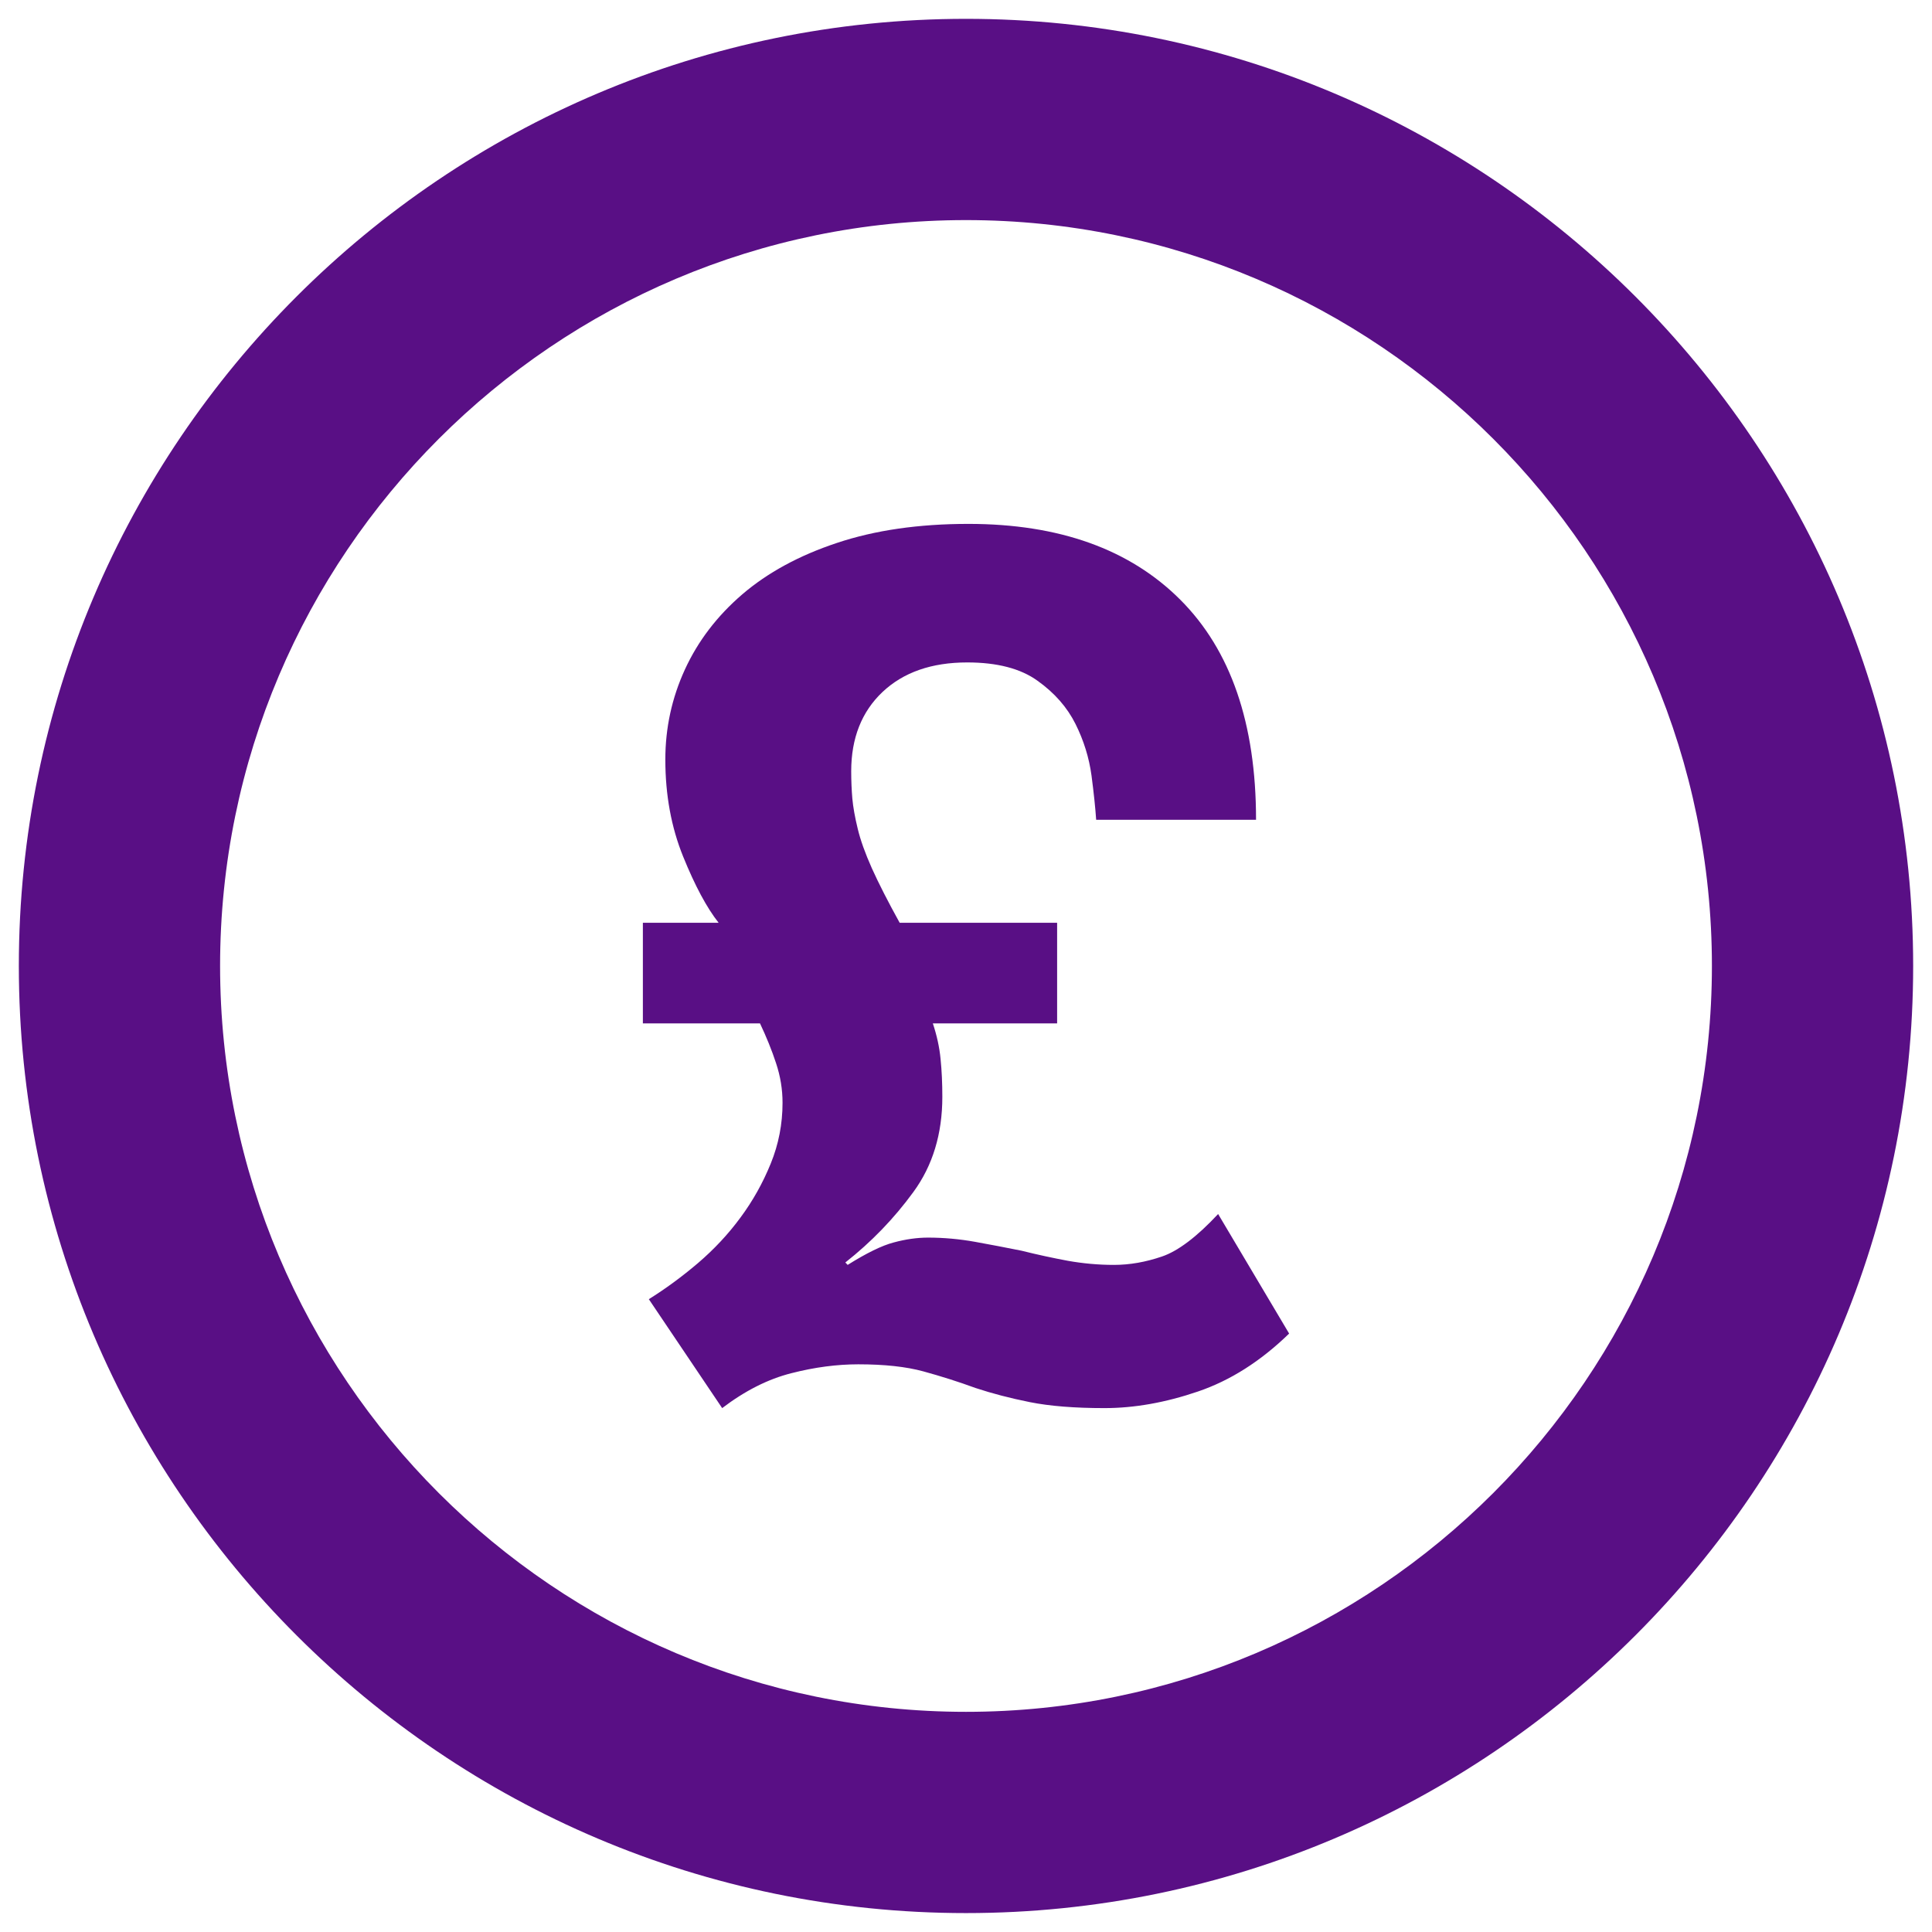
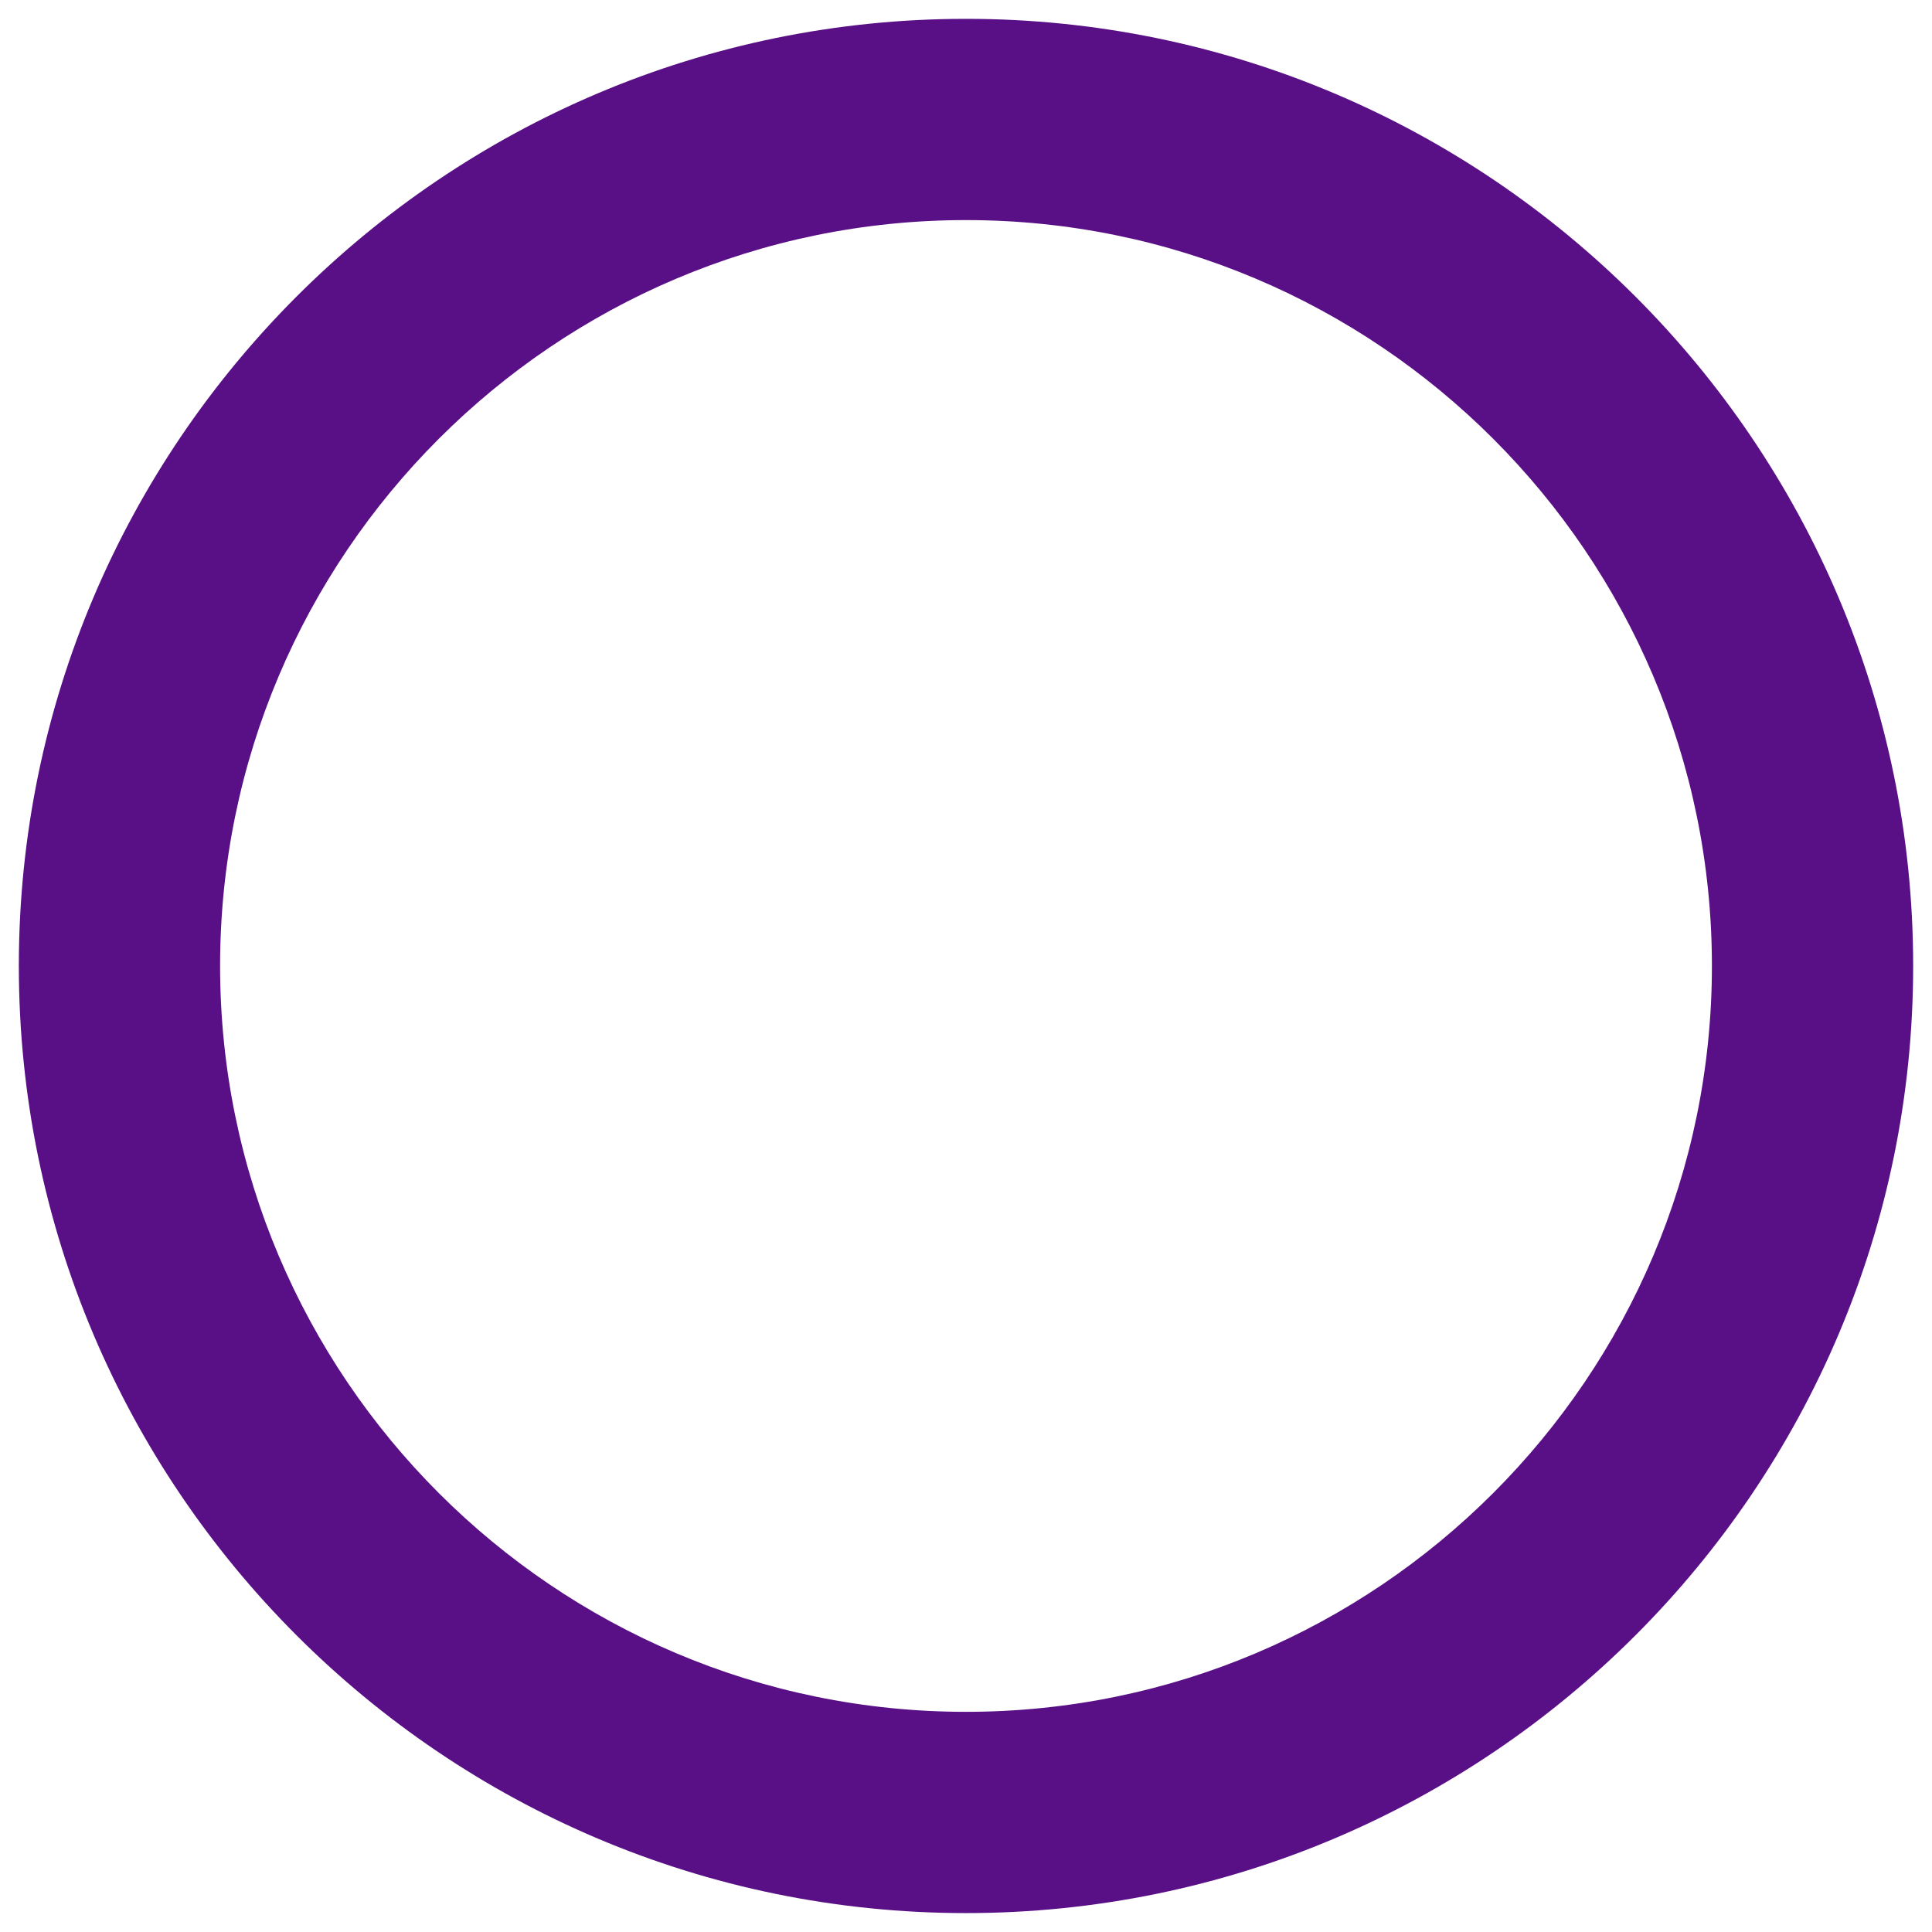
<svg xmlns="http://www.w3.org/2000/svg" width="24px" height="24px" viewBox="0 0 24 24" version="1.1">
  <title>Pound-SM</title>
  <g id="Pound-SM" stroke="none" stroke-width="1" fill="none" fill-rule="evenodd">
    <g id="Group" transform="translate(-0, 0)">
      <g id="Group-11">
-         <polygon id="Fill-1" points="0 23.999 23.999 23.999 23.999 0 0 0" />
        <path d="M12,21.265 C6.891,21.265 2.734,17.108 2.734,11.999 C2.734,6.89 6.891,2.734 12,2.734 C17.109,2.734 21.266,6.89 21.266,11.999 C21.266,17.108 17.109,21.265 12,21.265 M12,0.234 C5.512,0.234 0.234,5.512 0.234,11.999 C0.234,18.487 5.512,23.765 12,23.765 C18.488,23.765 23.766,18.487 23.766,11.999 C23.766,5.512 18.488,0.234 12,0.234" id="Fill-2" fill="#590F85" />
      </g>
-       <path d="M8.67,15.691 C8.871,15.519 9.047,15.331 9.199,15.124 C9.351,14.919 9.476,14.696 9.574,14.455 C9.672,14.215 9.721,13.963 9.721,13.699 C9.721,13.532 9.694,13.368 9.64,13.206 C9.587,13.044 9.52,12.88 9.441,12.713 L7.986,12.713 L7.986,11.463 L8.927,11.463 C8.78,11.277 8.633,11.003 8.486,10.64 C8.339,10.277 8.265,9.876 8.265,9.435 C8.265,9.042 8.346,8.67 8.508,8.317 C8.67,7.964 8.907,7.653 9.221,7.383 C9.535,7.114 9.927,6.9 10.398,6.744 C10.868,6.587 11.412,6.508 12.03,6.508 C13.157,6.508 14.034,6.822 14.662,7.45 C15.289,8.077 15.603,8.988 15.603,10.184 L13.617,10.184 C13.607,10.037 13.588,9.854 13.559,9.633 C13.529,9.413 13.463,9.199 13.36,8.993 C13.257,8.787 13.101,8.608 12.889,8.457 C12.679,8.305 12.387,8.229 12.015,8.229 C11.574,8.229 11.223,8.351 10.963,8.596 C10.704,8.841 10.574,9.17 10.574,9.581 C10.574,9.699 10.579,9.812 10.588,9.92 C10.598,10.027 10.62,10.152 10.655,10.295 C10.689,10.437 10.748,10.601 10.831,10.787 C10.915,10.973 11.03,11.199 11.176,11.463 L13.132,11.463 L13.132,12.713 L11.588,12.713 C11.637,12.86 11.67,13.007 11.684,13.154 C11.699,13.301 11.706,13.458 11.706,13.625 C11.706,14.086 11.586,14.48 11.346,14.808 C11.106,15.137 10.824,15.429 10.501,15.683 L10.53,15.713 C10.765,15.566 10.956,15.472 11.103,15.434 C11.25,15.394 11.393,15.374 11.529,15.374 C11.726,15.374 11.919,15.392 12.11,15.426 C12.301,15.461 12.495,15.497 12.691,15.537 C12.887,15.586 13.078,15.627 13.265,15.662 C13.451,15.695 13.642,15.713 13.838,15.713 C14.034,15.713 14.232,15.678 14.434,15.609 C14.634,15.541 14.867,15.365 15.132,15.081 L16.014,16.566 C15.661,16.909 15.284,17.149 14.881,17.286 C14.48,17.423 14.092,17.492 13.72,17.492 C13.348,17.492 13.039,17.467 12.794,17.418 C12.549,17.369 12.323,17.31 12.118,17.242 C11.902,17.163 11.686,17.095 11.471,17.036 C11.255,16.977 10.986,16.948 10.662,16.948 C10.398,16.948 10.121,16.984 9.832,17.058 C9.542,17.131 9.255,17.276 8.971,17.492 L8.06,16.139 C8.265,16.011 8.469,15.862 8.67,15.691" id="Fill-2" fill="#590F85" />
    </g>
  </g>
</svg>